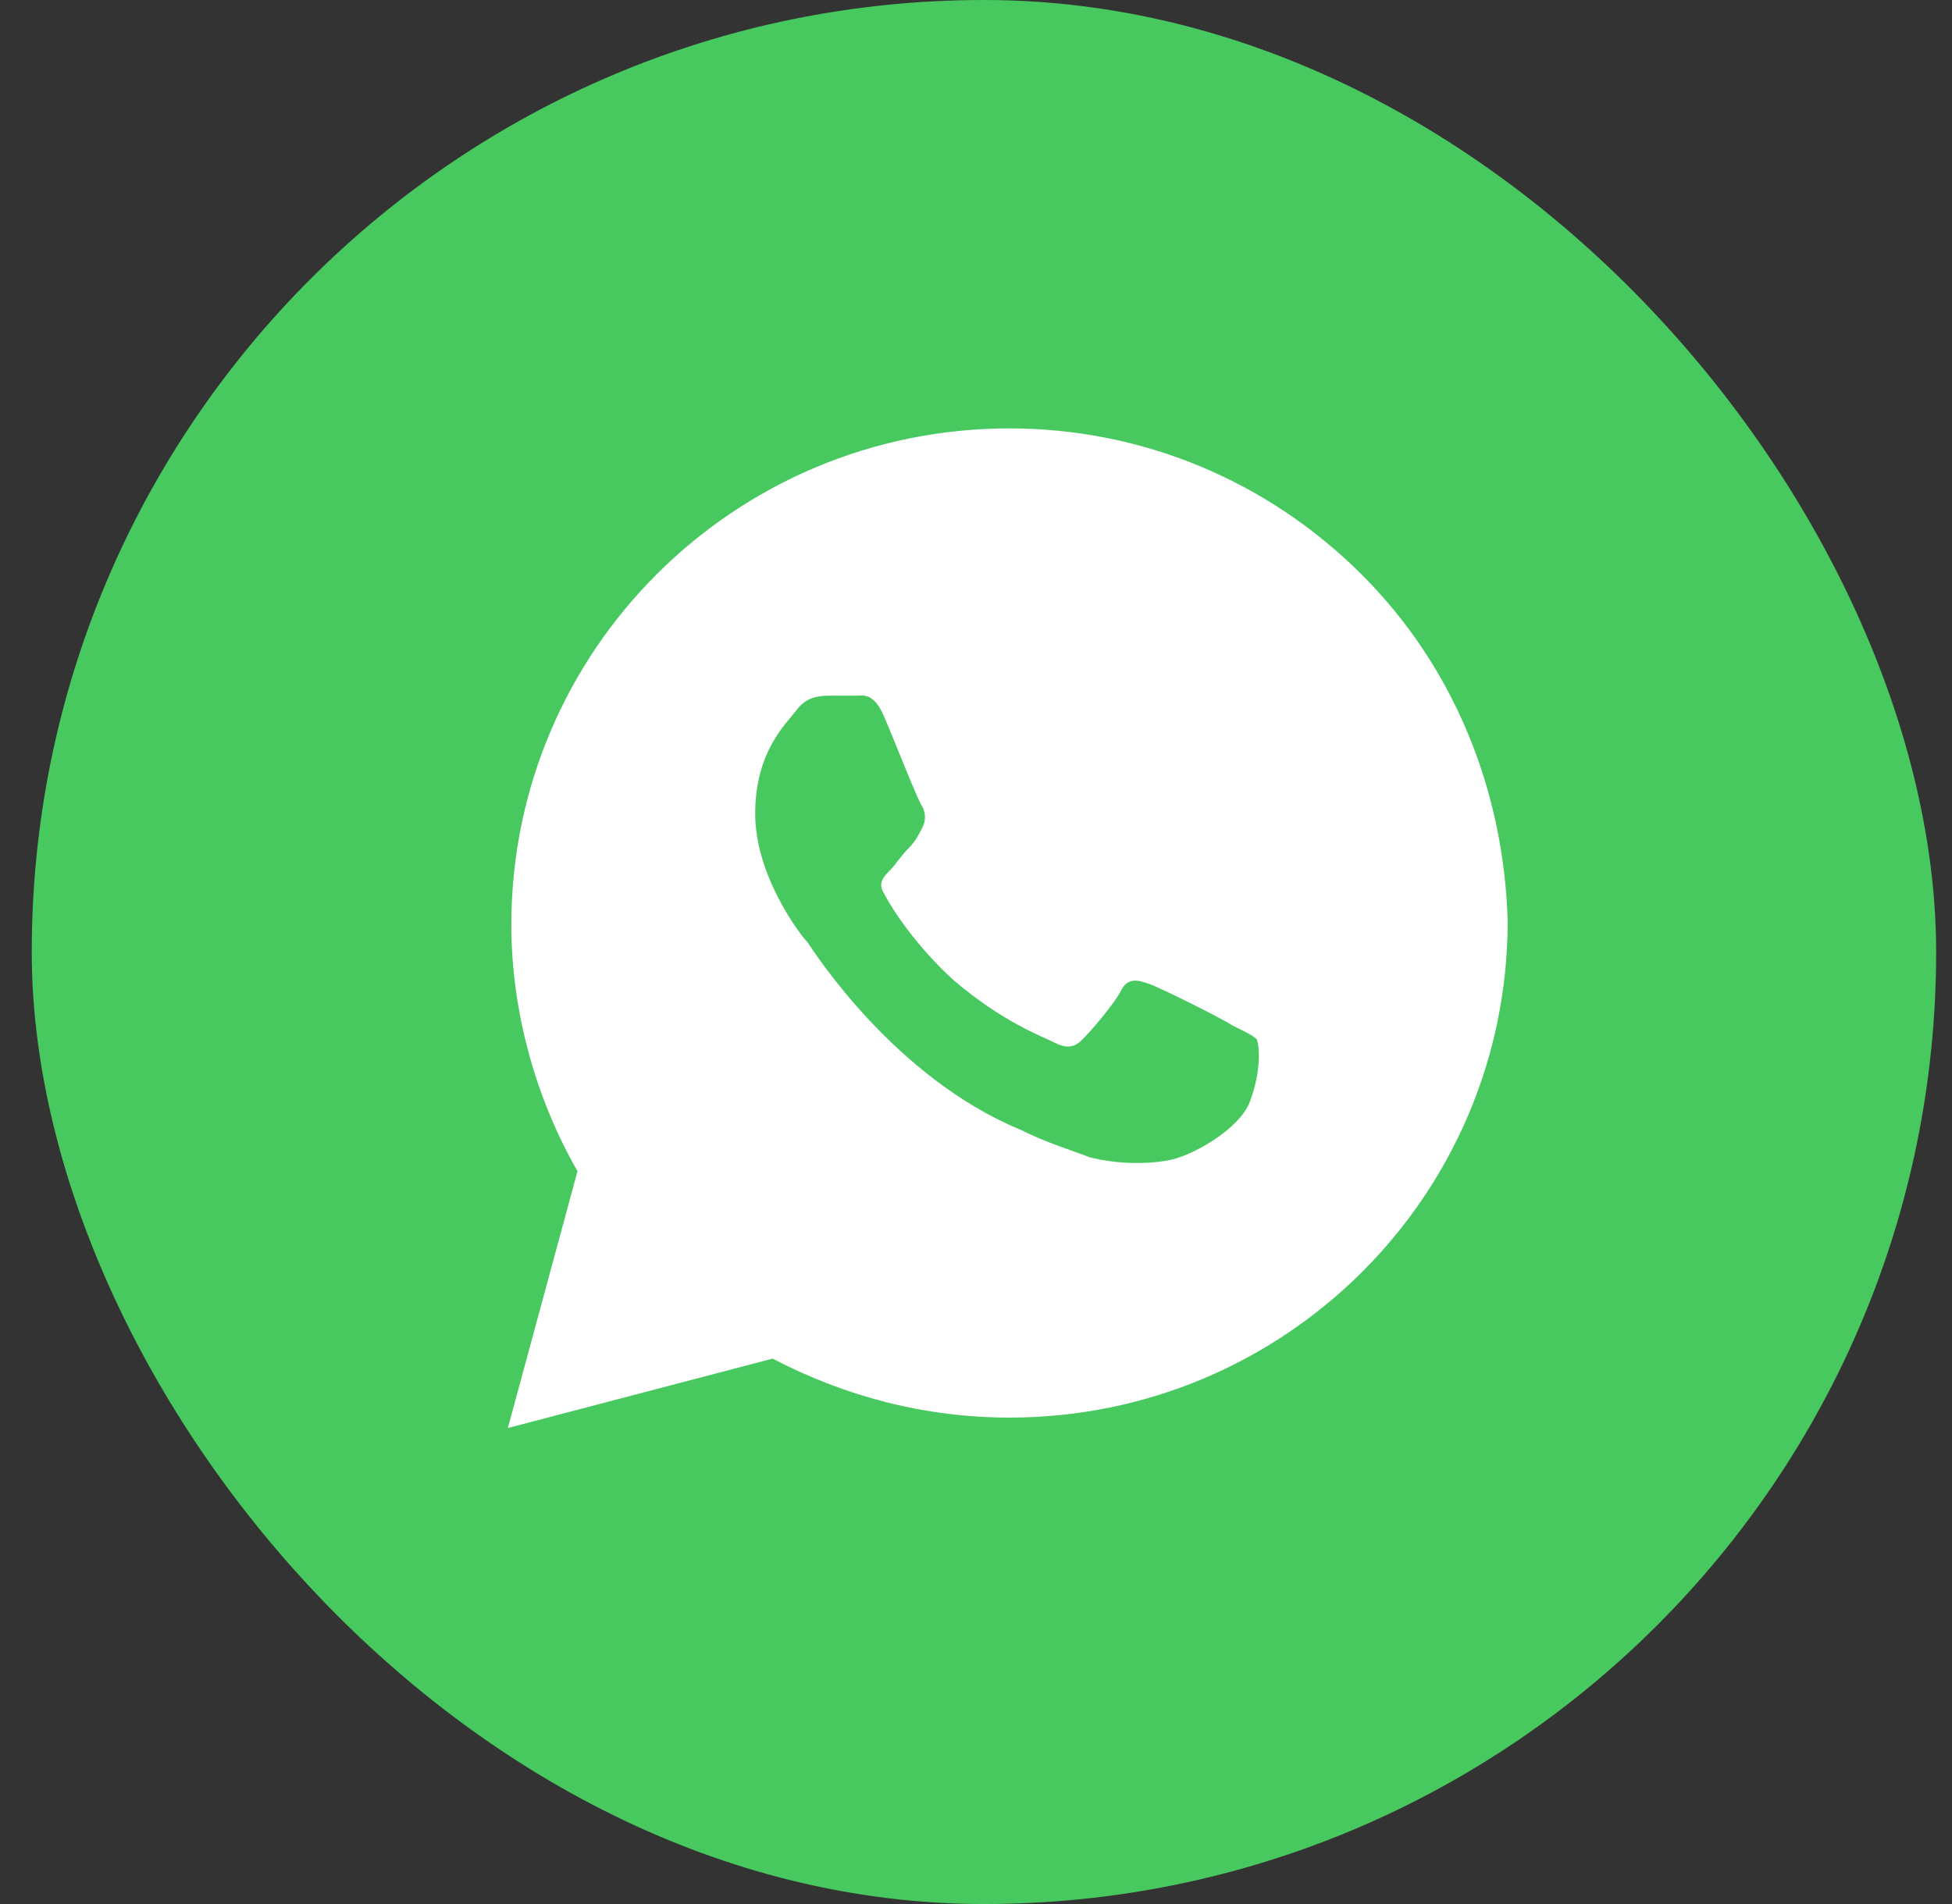
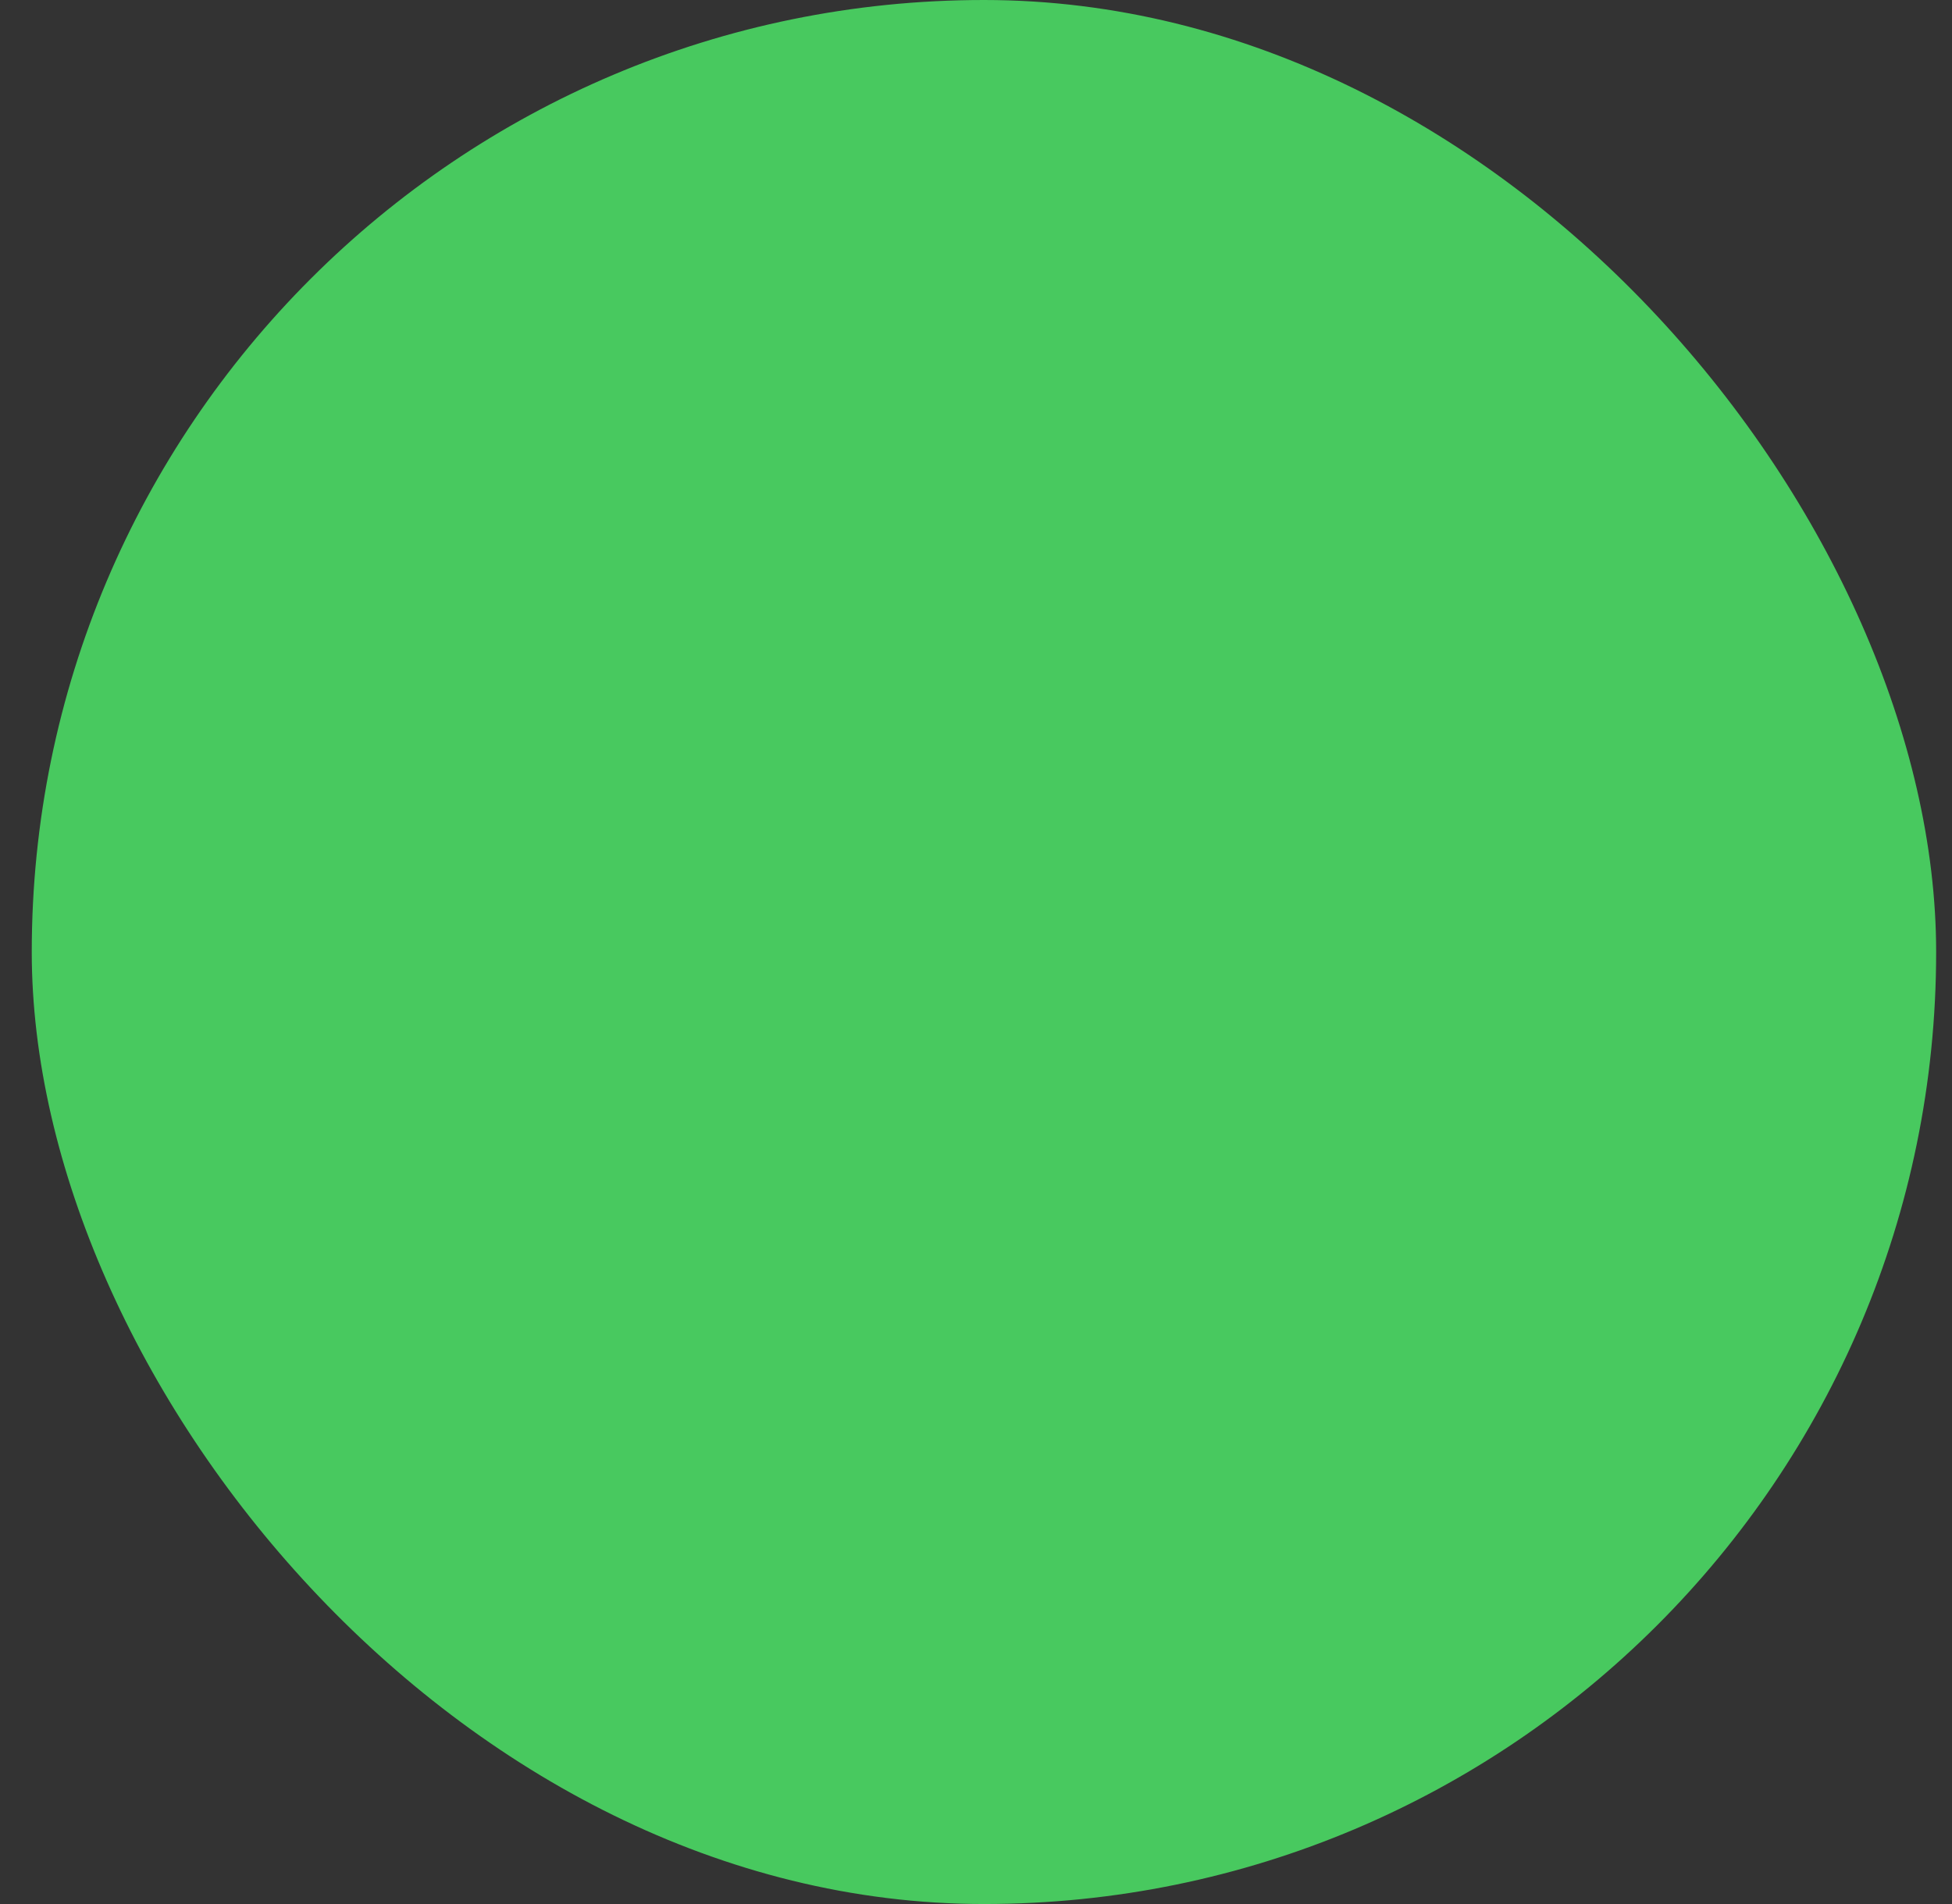
<svg xmlns="http://www.w3.org/2000/svg" width="41" height="40" viewBox="0 0 41 40" fill="none">
  <rect x="0" y="0" width="41" height="40" fill="#333333" stroke="none" />
  <rect x="0.667" width="40" height="40" rx="20" fill="#48C95F" />
-   <path d="M28.593 12.062C26.618 10.094 23.984 9 21.203 9C15.423 9 10.74 13.667 10.74 19.427C10.74 21.25 11.252 23.073 12.13 24.604L10.667 30L16.228 28.542C17.764 29.344 19.447 29.781 21.203 29.781C26.984 29.781 31.667 25.115 31.667 19.354C31.593 16.656 30.569 14.031 28.593 12.062ZM26.252 23.146C26.032 23.729 25.008 24.312 24.496 24.385C24.057 24.458 23.471 24.458 22.886 24.312C22.52 24.167 22.008 24.021 21.423 23.729C18.789 22.635 17.106 20.01 16.959 19.792C16.813 19.646 15.862 18.406 15.862 17.094C15.862 15.781 16.52 15.198 16.74 14.906C16.959 14.615 17.252 14.615 17.471 14.615C17.618 14.615 17.837 14.615 17.984 14.615C18.13 14.615 18.35 14.542 18.569 15.052C18.789 15.562 19.301 16.875 19.374 16.948C19.447 17.094 19.447 17.24 19.374 17.385C19.301 17.531 19.228 17.677 19.081 17.823C18.935 17.969 18.789 18.188 18.715 18.26C18.569 18.406 18.423 18.552 18.569 18.771C18.715 19.062 19.228 19.865 20.032 20.594C21.057 21.469 21.862 21.76 22.154 21.906C22.447 22.052 22.593 21.979 22.74 21.833C22.886 21.688 23.398 21.104 23.545 20.812C23.691 20.521 23.91 20.594 24.13 20.667C24.35 20.74 25.667 21.396 25.886 21.542C26.179 21.688 26.325 21.76 26.398 21.833C26.471 22.052 26.471 22.562 26.252 23.146Z" fill="white" />
</svg>